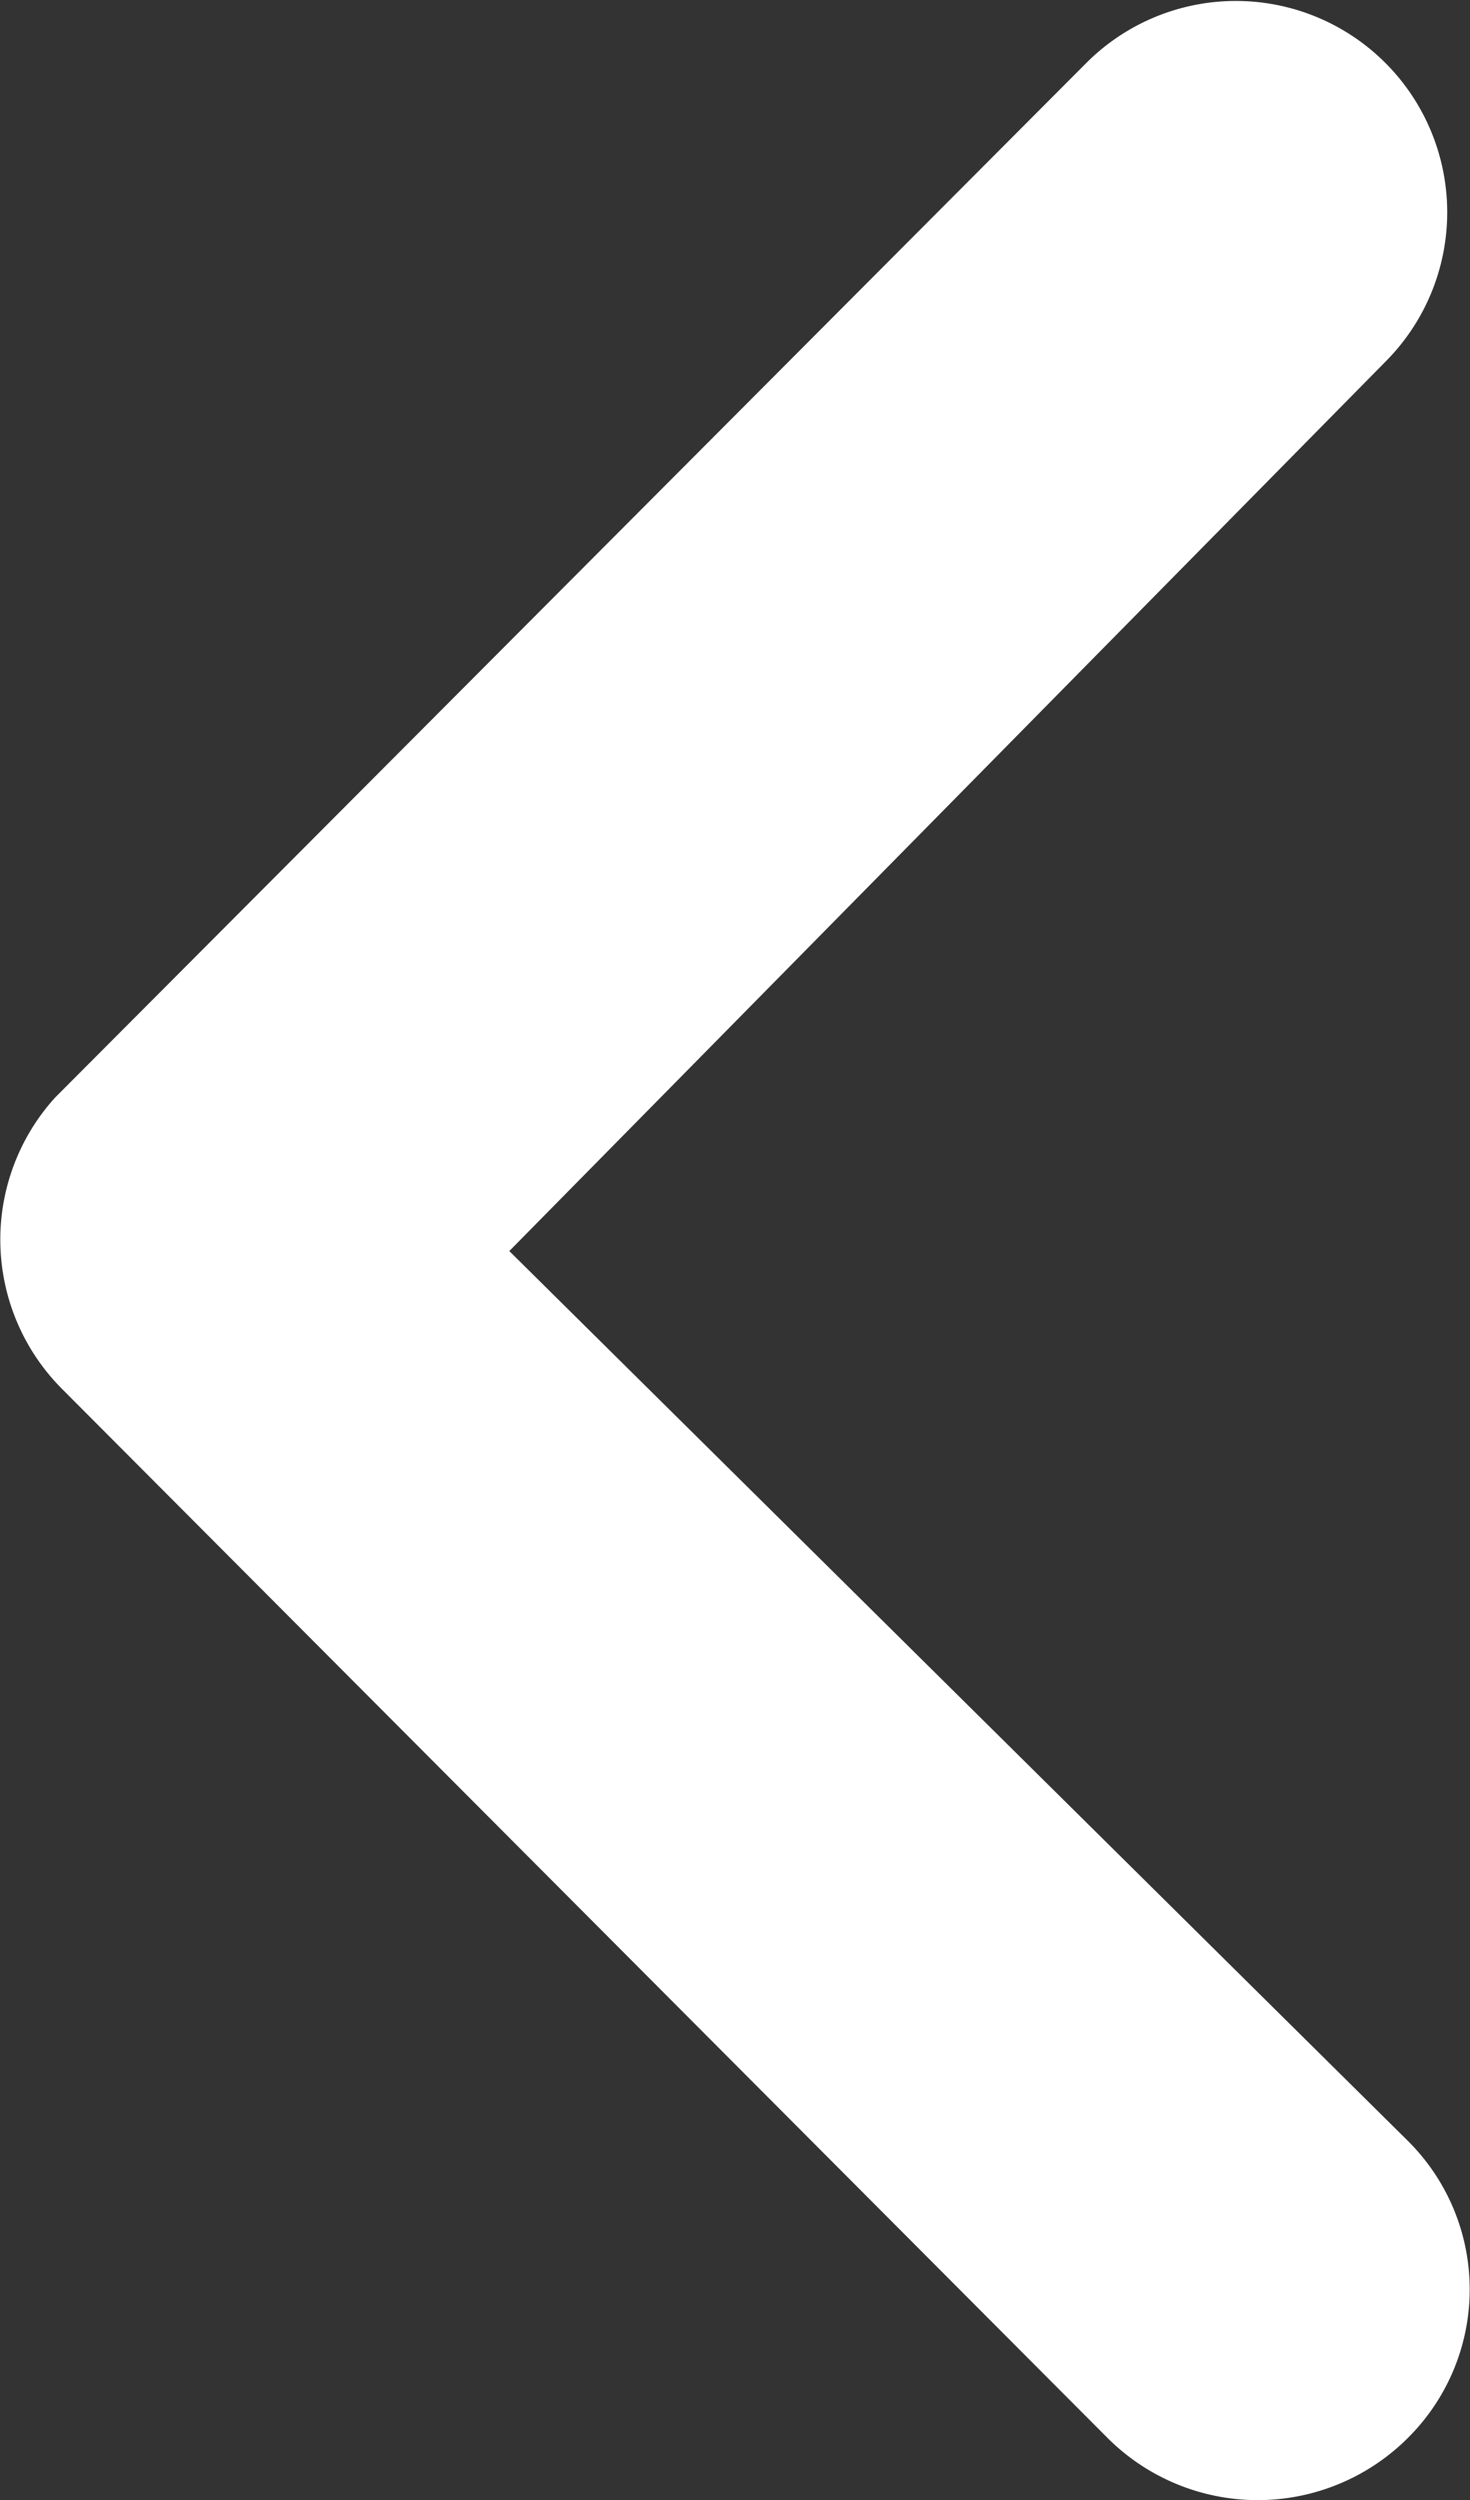
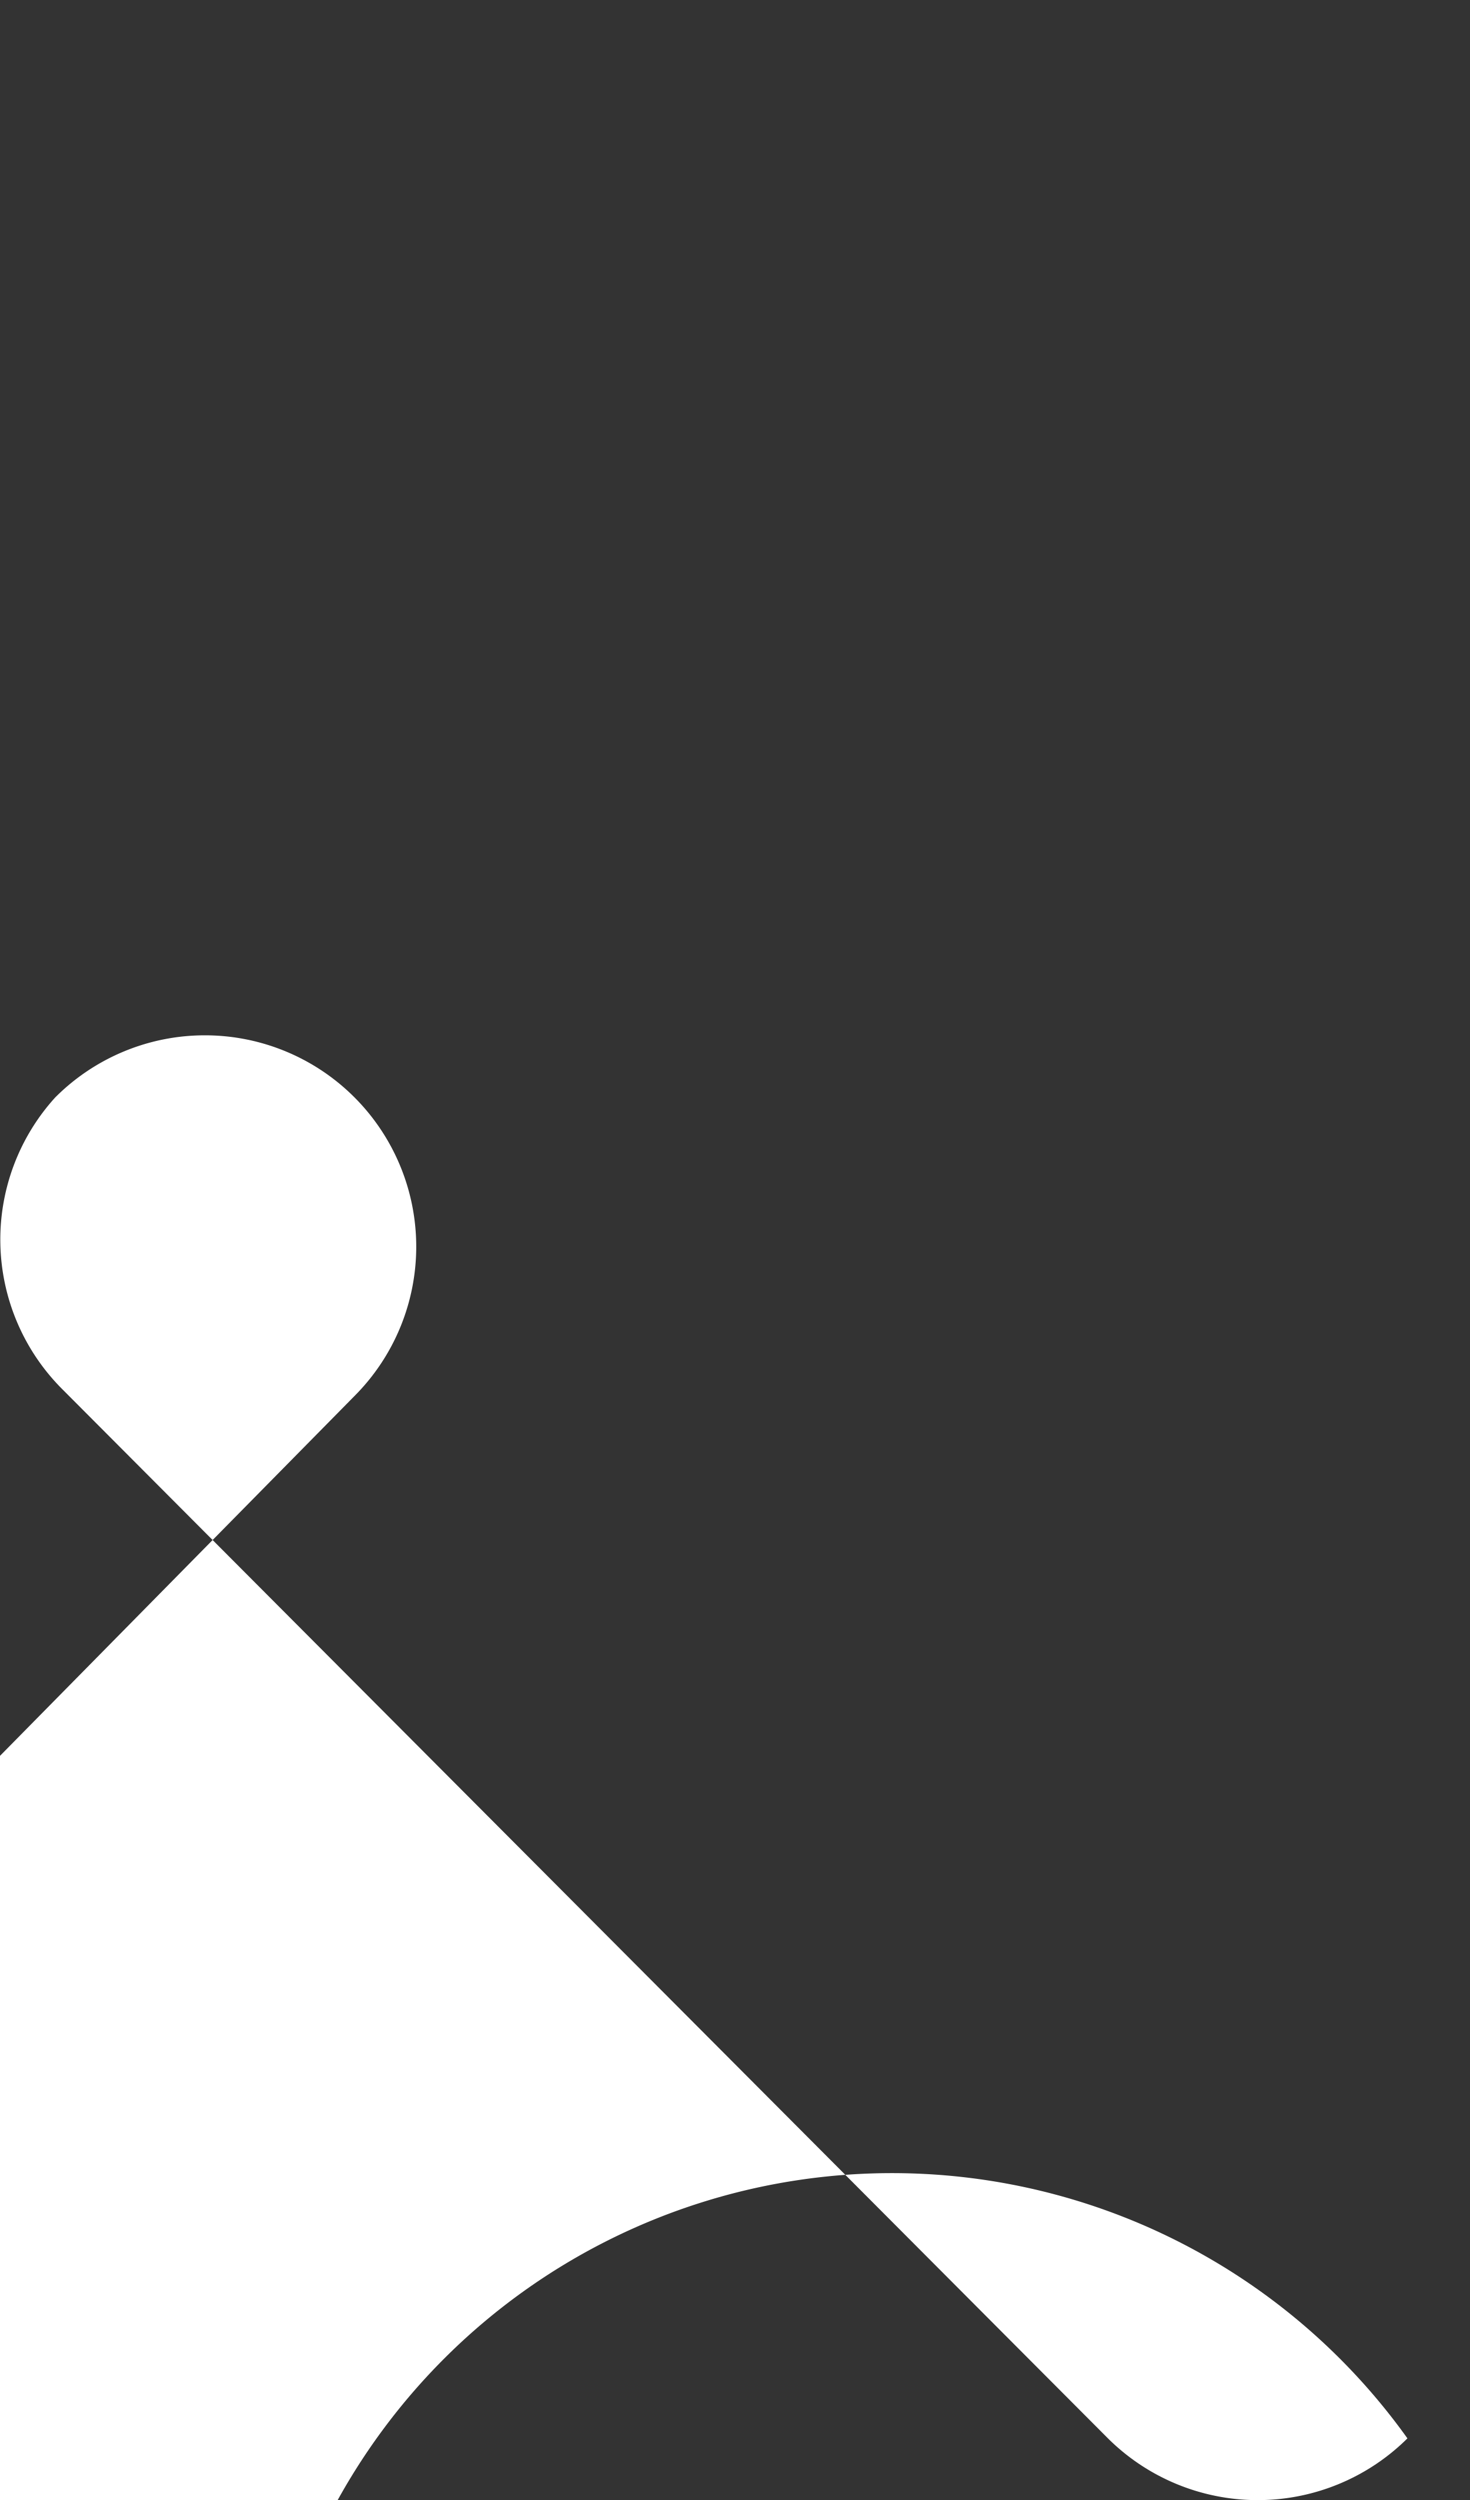
<svg xmlns="http://www.w3.org/2000/svg" width="10.102" height="17.179" viewBox="0 0 10.102 17.179">
  <rect x="0" y="0" width="10.102" height="17.179" fill="#333333" stroke="none" />
-   <path id="Tracé_4597" data-name="Tracé 4597" d="M14.844,10.407a1.46,1.46,0,0,1,2.058,0l7.19,7.213a1.453,1.453,0,0,1,.045,2l-7.085,7.107a1.452,1.452,0,1,1-2.058-2.05l6.022-6.112-6.173-6.112A1.438,1.438,0,0,1,14.844,10.407Z" transform="translate(24.516 27.161) rotate(180)" fill="#fff" />
+   <path id="Tracé_4597" data-name="Tracé 4597" d="M14.844,10.407a1.46,1.46,0,0,1,2.058,0l7.19,7.213a1.453,1.453,0,0,1,.045,2a1.452,1.452,0,1,1-2.058-2.05l6.022-6.112-6.173-6.112A1.438,1.438,0,0,1,14.844,10.407Z" transform="translate(24.516 27.161) rotate(180)" fill="#fff" />
</svg>